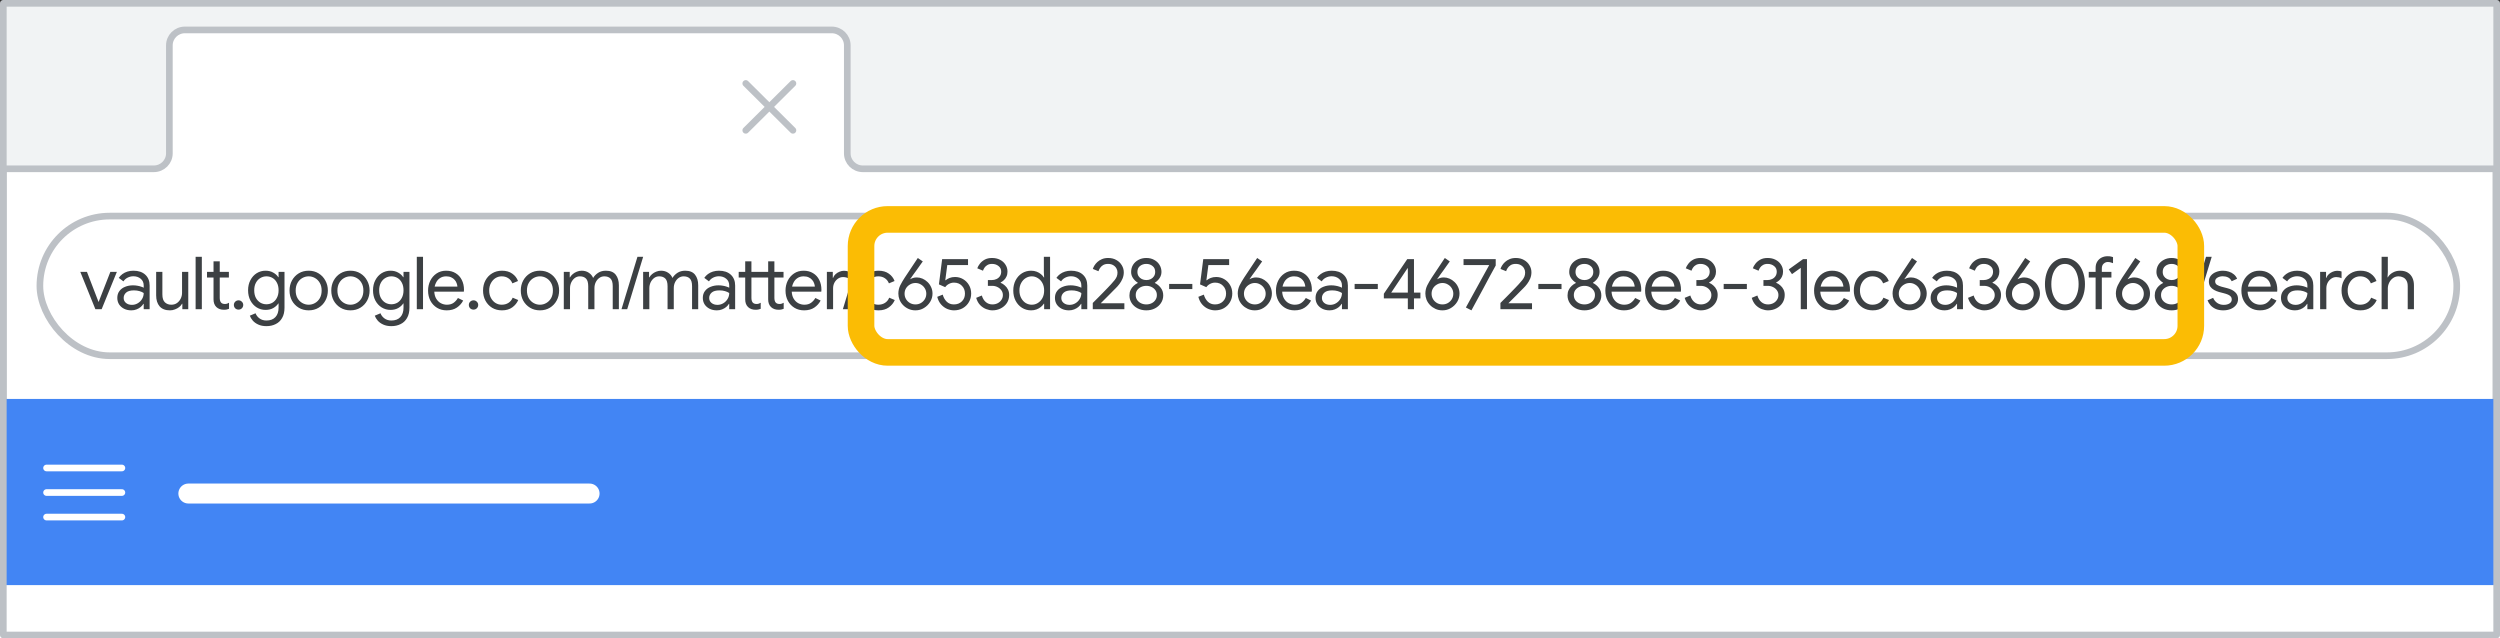
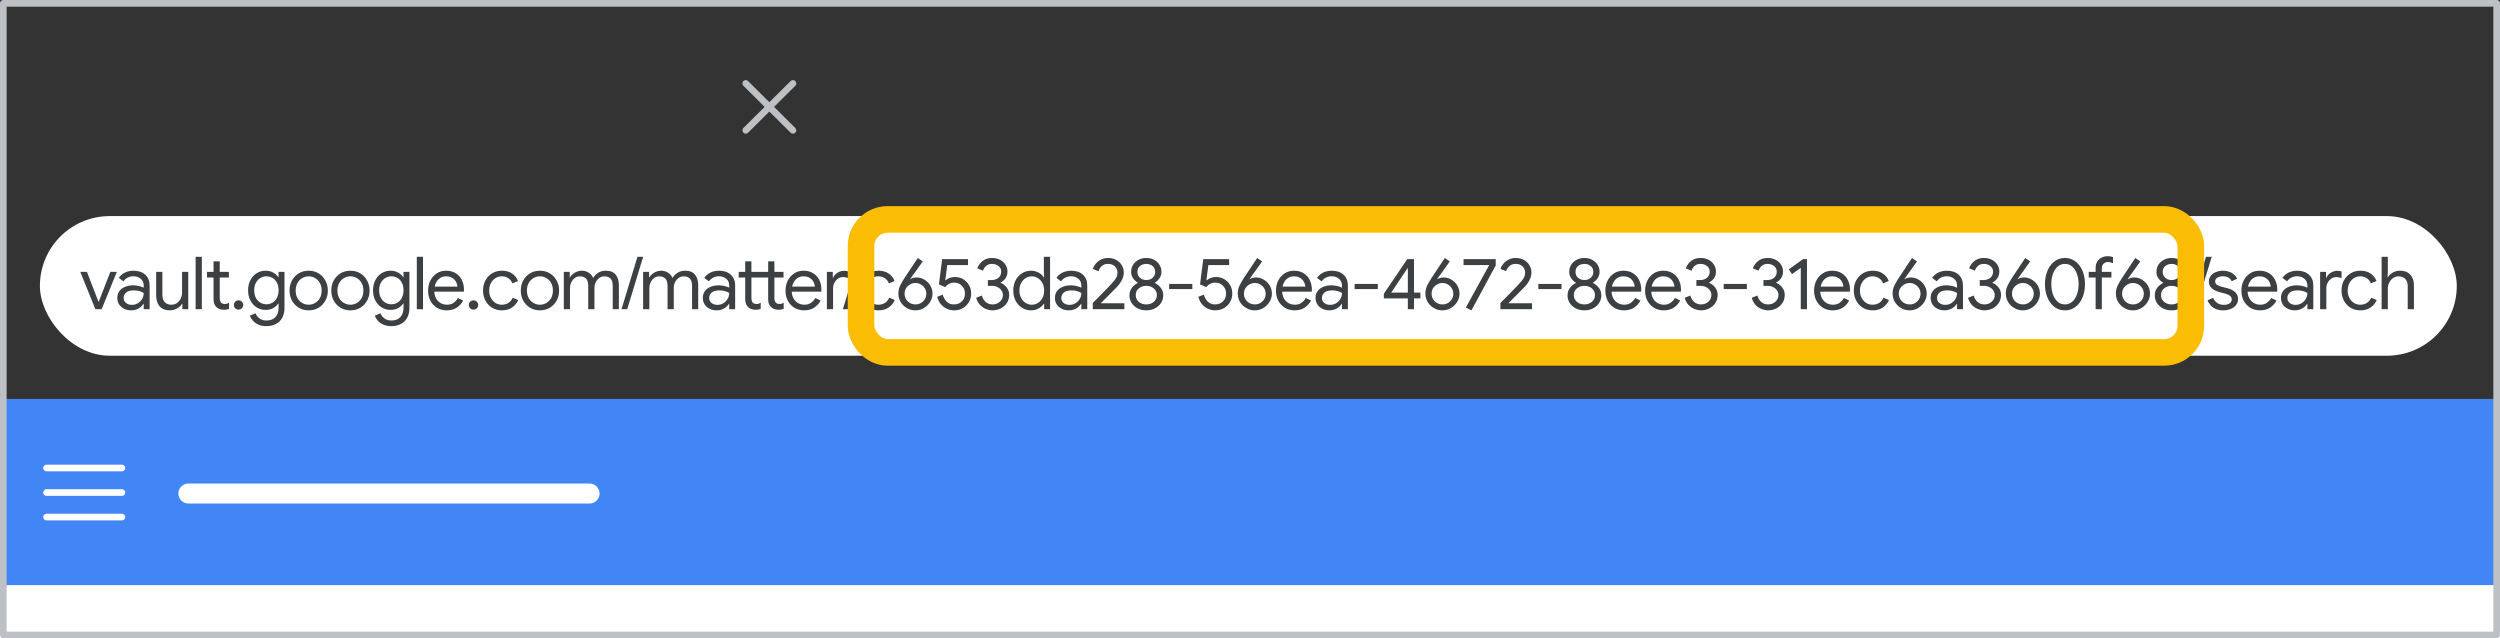
<svg xmlns="http://www.w3.org/2000/svg" width="376" height="96" viewBox="0 0 376 96" fill="none">
  <rect x="0" y="0" width="376" height="96" fill="#333333" stroke="none" />
  <g id="vault-audit-log-matter-id-for-audit-log-ga" clip-path="url(#clip0_545_93)">
-     <rect id="bg" x="0.5" y="0.5" width="375" height="194" fill="#F1F3F4" />
-     <path id="tab" d="M0.5 25.387H23.139C24.428 25.387 25.474 24.348 25.474 23.066V6.821C25.474 5.539 26.52 4.5 27.81 4.5H125.096C126.386 4.5 127.432 5.539 127.432 6.821V23.066C127.432 24.348 128.478 25.387 129.768 25.387H375.376V189H0.5V25.387Z" fill="white" stroke="#BDC1C6" stroke-linejoin="round" />
    <rect id="Rectangle 10" y="80" width="376" height="16" fill="white" />
    <g id="Search">
      <rect x="6" y="32.5" width="363.5" height="21" rx="10.5" fill="white" />
-       <rect x="6" y="32.5" width="363.5" height="21" rx="10.5" stroke="#BDC1C6" />
    </g>
    <rect id="Rectangle 6" y="60" width="376" height="28" fill="#4285F4" />
    <g id="Icons/close">
      <path id="Line-8" d="M112.162 12.551L119.257 19.602" stroke="#BDC1C6" stroke-linecap="round" />
      <path id="Line-8_2" d="M119.257 12.551L112.162 19.602" stroke="#BDC1C6" stroke-linecap="round" />
    </g>
    <rect id="border" x="0.5" y="0.5" width="375" height="95" stroke="#BDC1C6" stroke-linejoin="round" />
    <g id="vault.google.com/matter/c653da28-56ea-4672-8ee3-31ec6a360f68/search">
      <path d="M14.343 46.5L12.077 40.89H13.078L14.816 45.4H14.838L16.598 40.89H17.577L15.289 46.5H14.343ZM19.754 46.676C19.336 46.676 18.969 46.595 18.654 46.434C18.339 46.273 18.089 46.053 17.906 45.774C17.73 45.488 17.642 45.165 17.642 44.806C17.642 44.395 17.748 44.051 17.961 43.772C18.174 43.486 18.46 43.273 18.819 43.134C19.178 42.987 19.574 42.914 20.007 42.914C20.256 42.914 20.487 42.936 20.7 42.98C20.913 43.017 21.096 43.064 21.25 43.123C21.411 43.174 21.532 43.226 21.613 43.277V42.936C21.613 42.511 21.463 42.173 21.162 41.924C20.861 41.675 20.495 41.55 20.062 41.55C19.754 41.55 19.464 41.62 19.193 41.759C18.929 41.891 18.72 42.078 18.566 42.32L17.862 41.792C18.009 41.572 18.192 41.381 18.412 41.22C18.632 41.059 18.881 40.934 19.16 40.846C19.446 40.758 19.747 40.714 20.062 40.714C20.825 40.714 21.422 40.916 21.855 41.319C22.288 41.722 22.504 42.265 22.504 42.947V46.5H21.613V45.697H21.569C21.474 45.858 21.338 46.016 21.162 46.17C20.986 46.317 20.777 46.438 20.535 46.533C20.3 46.628 20.04 46.676 19.754 46.676ZM19.842 45.851C20.165 45.851 20.458 45.77 20.722 45.609C20.993 45.448 21.21 45.231 21.371 44.96C21.532 44.689 21.613 44.392 21.613 44.069C21.444 43.952 21.232 43.856 20.975 43.783C20.726 43.71 20.451 43.673 20.15 43.673C19.615 43.673 19.222 43.783 18.973 44.003C18.724 44.223 18.599 44.494 18.599 44.817C18.599 45.125 18.716 45.374 18.951 45.565C19.186 45.756 19.483 45.851 19.842 45.851ZM25.565 46.676C24.875 46.676 24.355 46.474 24.003 46.071C23.658 45.668 23.486 45.118 23.486 44.421V40.89H24.421V44.278C24.421 44.835 24.549 45.235 24.806 45.477C25.062 45.712 25.381 45.829 25.763 45.829C26.093 45.829 26.379 45.745 26.621 45.576C26.863 45.4 27.05 45.176 27.182 44.905C27.314 44.634 27.38 44.351 27.38 44.058V40.89H28.315V46.5H27.424V45.686H27.38C27.284 45.862 27.141 46.027 26.951 46.181C26.767 46.328 26.555 46.445 26.313 46.533C26.078 46.628 25.829 46.676 25.565 46.676ZM29.421 46.5V38.624H30.356V46.5H29.421ZM31.135 40.89H32.114V39.306H33.049V40.89H34.424V41.737H33.049V44.795C33.049 45.088 33.107 45.316 33.225 45.477C33.349 45.638 33.551 45.719 33.83 45.719C33.954 45.719 34.068 45.701 34.171 45.664C34.273 45.627 34.365 45.583 34.446 45.532V46.445C34.35 46.489 34.244 46.522 34.127 46.544C34.017 46.573 33.866 46.588 33.676 46.588C33.206 46.588 32.829 46.452 32.543 46.181C32.257 45.902 32.114 45.517 32.114 45.026V41.737H31.135V40.89ZM35.878 46.566C35.68 46.566 35.512 46.5 35.372 46.368C35.24 46.229 35.174 46.06 35.174 45.862C35.174 45.671 35.24 45.51 35.372 45.378C35.512 45.239 35.68 45.169 35.878 45.169C36.076 45.169 36.241 45.239 36.373 45.378C36.513 45.51 36.582 45.671 36.582 45.862C36.582 46.06 36.513 46.229 36.373 46.368C36.241 46.5 36.076 46.566 35.878 46.566ZM40.072 49.052C39.596 49.052 39.185 48.971 38.84 48.81C38.503 48.656 38.228 48.458 38.015 48.216C37.81 47.974 37.663 47.728 37.575 47.479L38.433 47.116C38.551 47.424 38.749 47.681 39.027 47.886C39.313 48.099 39.662 48.205 40.072 48.205C40.659 48.205 41.11 48.033 41.425 47.688C41.741 47.351 41.898 46.878 41.898 46.269V45.642H41.854C41.678 45.913 41.425 46.144 41.095 46.335C40.765 46.518 40.38 46.61 39.94 46.61C39.456 46.61 39.013 46.485 38.609 46.236C38.213 45.987 37.898 45.642 37.663 45.202C37.429 44.755 37.311 44.241 37.311 43.662C37.311 43.083 37.429 42.573 37.663 42.133C37.898 41.686 38.213 41.337 38.609 41.088C39.013 40.839 39.456 40.714 39.94 40.714C40.38 40.714 40.765 40.809 41.095 41C41.425 41.183 41.678 41.414 41.854 41.693H41.898V40.89H42.789V46.28C42.789 46.903 42.668 47.42 42.426 47.831C42.192 48.242 41.869 48.546 41.458 48.744C41.055 48.949 40.593 49.052 40.072 49.052ZM40.072 45.763C40.402 45.763 40.707 45.682 40.985 45.521C41.264 45.352 41.484 45.11 41.645 44.795C41.814 44.48 41.898 44.102 41.898 43.662C41.898 43.207 41.814 42.826 41.645 42.518C41.484 42.203 41.264 41.964 40.985 41.803C40.707 41.642 40.402 41.561 40.072 41.561C39.742 41.561 39.438 41.645 39.159 41.814C38.881 41.975 38.657 42.214 38.488 42.529C38.32 42.837 38.235 43.215 38.235 43.662C38.235 44.109 38.32 44.491 38.488 44.806C38.657 45.114 38.881 45.352 39.159 45.521C39.438 45.682 39.742 45.763 40.072 45.763ZM46.428 46.676C45.864 46.676 45.365 46.544 44.932 46.28C44.499 46.016 44.158 45.66 43.909 45.213C43.667 44.758 43.546 44.252 43.546 43.695C43.546 43.138 43.667 42.635 43.909 42.188C44.158 41.733 44.499 41.374 44.932 41.11C45.365 40.846 45.864 40.714 46.428 40.714C46.993 40.714 47.492 40.85 47.924 41.121C48.357 41.385 48.694 41.744 48.936 42.199C49.185 42.646 49.31 43.145 49.31 43.695C49.31 44.252 49.185 44.758 48.936 45.213C48.694 45.66 48.357 46.016 47.924 46.28C47.492 46.544 46.993 46.676 46.428 46.676ZM46.428 45.829C46.766 45.829 47.081 45.745 47.374 45.576C47.675 45.407 47.917 45.165 48.1 44.85C48.283 44.527 48.375 44.142 48.375 43.695C48.375 43.248 48.283 42.866 48.1 42.551C47.917 42.228 47.675 41.983 47.374 41.814C47.081 41.645 46.766 41.561 46.428 41.561C46.091 41.561 45.772 41.645 45.471 41.814C45.17 41.983 44.928 42.228 44.745 42.551C44.562 42.866 44.47 43.248 44.47 43.695C44.47 44.142 44.562 44.527 44.745 44.85C44.928 45.165 45.17 45.407 45.471 45.576C45.772 45.745 46.091 45.829 46.428 45.829ZM52.706 46.676C52.141 46.676 51.643 46.544 51.21 46.28C50.777 46.016 50.436 45.66 50.187 45.213C49.945 44.758 49.824 44.252 49.824 43.695C49.824 43.138 49.945 42.635 50.187 42.188C50.436 41.733 50.777 41.374 51.21 41.11C51.643 40.846 52.141 40.714 52.706 40.714C53.271 40.714 53.769 40.85 54.202 41.121C54.635 41.385 54.972 41.744 55.214 42.199C55.463 42.646 55.588 43.145 55.588 43.695C55.588 44.252 55.463 44.758 55.214 45.213C54.972 45.66 54.635 46.016 54.202 46.28C53.769 46.544 53.271 46.676 52.706 46.676ZM52.706 45.829C53.043 45.829 53.359 45.745 53.652 45.576C53.953 45.407 54.195 45.165 54.378 44.85C54.561 44.527 54.653 44.142 54.653 43.695C54.653 43.248 54.561 42.866 54.378 42.551C54.195 42.228 53.953 41.983 53.652 41.814C53.359 41.645 53.043 41.561 52.706 41.561C52.369 41.561 52.05 41.645 51.749 41.814C51.448 41.983 51.206 42.228 51.023 42.551C50.84 42.866 50.748 43.248 50.748 43.695C50.748 44.142 50.84 44.527 51.023 44.85C51.206 45.165 51.448 45.407 51.749 45.576C52.05 45.745 52.369 45.829 52.706 45.829ZM58.863 49.052C58.386 49.052 57.975 48.971 57.631 48.81C57.293 48.656 57.018 48.458 56.806 48.216C56.6 47.974 56.454 47.728 56.366 47.479L57.224 47.116C57.341 47.424 57.539 47.681 57.818 47.886C58.104 48.099 58.452 48.205 58.863 48.205C59.449 48.205 59.9 48.033 60.216 47.688C60.531 47.351 60.689 46.878 60.689 46.269V45.642H60.645C60.469 45.913 60.216 46.144 59.886 46.335C59.556 46.518 59.171 46.61 58.731 46.61C58.247 46.61 57.803 46.485 57.4 46.236C57.004 45.987 56.688 45.642 56.454 45.202C56.219 44.755 56.102 44.241 56.102 43.662C56.102 43.083 56.219 42.573 56.454 42.133C56.688 41.686 57.004 41.337 57.4 41.088C57.803 40.839 58.247 40.714 58.731 40.714C59.171 40.714 59.556 40.809 59.886 41C60.216 41.183 60.469 41.414 60.645 41.693H60.689V40.89H61.58V46.28C61.58 46.903 61.459 47.42 61.217 47.831C60.982 48.242 60.659 48.546 60.249 48.744C59.845 48.949 59.383 49.052 58.863 49.052ZM58.863 45.763C59.193 45.763 59.497 45.682 59.776 45.521C60.054 45.352 60.274 45.11 60.436 44.795C60.604 44.48 60.689 44.102 60.689 43.662C60.689 43.207 60.604 42.826 60.436 42.518C60.274 42.203 60.054 41.964 59.776 41.803C59.497 41.642 59.193 41.561 58.863 41.561C58.533 41.561 58.228 41.645 57.95 41.814C57.671 41.975 57.447 42.214 57.279 42.529C57.11 42.837 57.026 43.215 57.026 43.662C57.026 44.109 57.11 44.491 57.279 44.806C57.447 45.114 57.671 45.352 57.95 45.521C58.228 45.682 58.533 45.763 58.863 45.763ZM62.687 46.5V38.624H63.622V46.5H62.687ZM67.176 46.676C66.633 46.676 66.149 46.548 65.724 46.291C65.306 46.034 64.976 45.682 64.734 45.235C64.499 44.788 64.382 44.278 64.382 43.706C64.382 43.171 64.492 42.676 64.712 42.221C64.939 41.766 65.254 41.403 65.658 41.132C66.068 40.853 66.549 40.714 67.099 40.714C67.656 40.714 68.133 40.839 68.529 41.088C68.932 41.33 69.24 41.667 69.453 42.1C69.673 42.533 69.783 43.028 69.783 43.585C69.783 43.636 69.779 43.688 69.772 43.739C69.772 43.79 69.768 43.834 69.761 43.871H65.317C65.339 44.274 65.43 44.615 65.592 44.894C65.775 45.209 66.01 45.444 66.296 45.598C66.589 45.752 66.893 45.829 67.209 45.829C67.619 45.829 67.957 45.734 68.221 45.543C68.492 45.345 68.708 45.103 68.87 44.817L69.662 45.202C69.442 45.627 69.126 45.979 68.716 46.258C68.305 46.537 67.792 46.676 67.176 46.676ZM65.372 43.101H68.793C68.785 42.947 68.749 42.782 68.683 42.606C68.624 42.423 68.525 42.254 68.386 42.1C68.254 41.939 68.081 41.81 67.869 41.715C67.663 41.612 67.407 41.561 67.099 41.561C66.732 41.561 66.413 41.656 66.142 41.847C65.878 42.03 65.676 42.283 65.537 42.606C65.463 42.76 65.408 42.925 65.372 43.101ZM71.218 46.566C71.02 46.566 70.851 46.5 70.712 46.368C70.58 46.229 70.514 46.06 70.514 45.862C70.514 45.671 70.58 45.51 70.712 45.378C70.851 45.239 71.02 45.169 71.218 45.169C71.416 45.169 71.581 45.239 71.713 45.378C71.852 45.51 71.922 45.671 71.922 45.862C71.922 46.06 71.852 46.229 71.713 46.368C71.581 46.5 71.416 46.566 71.218 46.566ZM75.489 46.676C74.939 46.676 74.448 46.548 74.015 46.291C73.59 46.027 73.256 45.671 73.014 45.224C72.772 44.769 72.651 44.26 72.651 43.695C72.651 43.123 72.772 42.613 73.014 42.166C73.256 41.719 73.59 41.367 74.015 41.11C74.448 40.846 74.939 40.714 75.489 40.714C76.12 40.714 76.637 40.861 77.04 41.154C77.451 41.44 77.74 41.81 77.909 42.265L77.062 42.617C76.923 42.272 76.714 42.012 76.435 41.836C76.164 41.653 75.834 41.561 75.445 41.561C75.115 41.561 74.807 41.649 74.521 41.825C74.242 42.001 74.015 42.25 73.839 42.573C73.663 42.888 73.575 43.262 73.575 43.695C73.575 44.12 73.663 44.494 73.839 44.817C74.015 45.14 74.242 45.389 74.521 45.565C74.807 45.741 75.115 45.829 75.445 45.829C75.841 45.829 76.182 45.737 76.468 45.554C76.754 45.371 76.967 45.11 77.106 44.773L77.942 45.125C77.759 45.558 77.462 45.924 77.051 46.225C76.64 46.526 76.12 46.676 75.489 46.676ZM81.209 46.676C80.645 46.676 80.146 46.544 79.713 46.28C79.281 46.016 78.94 45.66 78.69 45.213C78.448 44.758 78.327 44.252 78.327 43.695C78.327 43.138 78.448 42.635 78.69 42.188C78.94 41.733 79.281 41.374 79.713 41.11C80.146 40.846 80.645 40.714 81.209 40.714C81.774 40.714 82.273 40.85 82.705 41.121C83.138 41.385 83.475 41.744 83.717 42.199C83.967 42.646 84.091 43.145 84.091 43.695C84.091 44.252 83.967 44.758 83.717 45.213C83.475 45.66 83.138 46.016 82.705 46.28C82.273 46.544 81.774 46.676 81.209 46.676ZM81.209 45.829C81.547 45.829 81.862 45.745 82.155 45.576C82.456 45.407 82.698 45.165 82.881 44.85C83.065 44.527 83.156 44.142 83.156 43.695C83.156 43.248 83.065 42.866 82.881 42.551C82.698 42.228 82.456 41.983 82.155 41.814C81.862 41.645 81.547 41.561 81.209 41.561C80.872 41.561 80.553 41.645 80.252 41.814C79.952 41.983 79.71 42.228 79.526 42.551C79.343 42.866 79.251 43.248 79.251 43.695C79.251 44.142 79.343 44.527 79.526 44.85C79.71 45.165 79.952 45.407 80.252 45.576C80.553 45.745 80.872 45.829 81.209 45.829ZM84.795 46.5V40.89H85.686V41.715H85.73C85.832 41.532 85.972 41.367 86.148 41.22C86.331 41.066 86.536 40.945 86.764 40.857C86.998 40.762 87.237 40.714 87.479 40.714C87.897 40.714 88.256 40.817 88.557 41.022C88.857 41.22 89.074 41.48 89.206 41.803C89.396 41.488 89.653 41.227 89.976 41.022C90.298 40.817 90.683 40.714 91.131 40.714C91.798 40.714 92.289 40.916 92.605 41.319C92.92 41.722 93.078 42.25 93.078 42.903V46.5H92.154V43.046C92.154 42.503 92.044 42.122 91.824 41.902C91.604 41.675 91.292 41.561 90.889 41.561C90.603 41.561 90.346 41.645 90.119 41.814C89.899 41.975 89.723 42.192 89.591 42.463C89.466 42.727 89.404 43.017 89.404 43.332V46.5H88.469V43.057C88.469 42.514 88.359 42.129 88.139 41.902C87.919 41.675 87.611 41.561 87.215 41.561C86.929 41.561 86.672 41.645 86.445 41.814C86.225 41.983 86.049 42.203 85.917 42.474C85.792 42.745 85.73 43.039 85.73 43.354V46.5H84.795ZM93.474 46.5L95.872 38.624H96.73L94.332 46.5H93.474ZM96.727 46.5V40.89H97.618V41.715H97.662C97.765 41.532 97.904 41.367 98.08 41.22C98.263 41.066 98.469 40.945 98.696 40.857C98.931 40.762 99.169 40.714 99.411 40.714C99.829 40.714 100.188 40.817 100.489 41.022C100.79 41.22 101.006 41.48 101.138 41.803C101.329 41.488 101.585 41.227 101.908 41.022C102.231 40.817 102.616 40.714 103.063 40.714C103.73 40.714 104.222 40.916 104.537 41.319C104.852 41.722 105.01 42.25 105.01 42.903V46.5H104.086V43.046C104.086 42.503 103.976 42.122 103.756 41.902C103.536 41.675 103.224 41.561 102.821 41.561C102.535 41.561 102.278 41.645 102.051 41.814C101.831 41.975 101.655 42.192 101.523 42.463C101.398 42.727 101.336 43.017 101.336 43.332V46.5H100.401V43.057C100.401 42.514 100.291 42.129 100.071 41.902C99.851 41.675 99.543 41.561 99.147 41.561C98.861 41.561 98.604 41.645 98.377 41.814C98.157 41.983 97.981 42.203 97.849 42.474C97.724 42.745 97.662 43.039 97.662 43.354V46.5H96.727ZM107.816 46.676C107.398 46.676 107.032 46.595 106.716 46.434C106.401 46.273 106.152 46.053 105.968 45.774C105.792 45.488 105.704 45.165 105.704 44.806C105.704 44.395 105.811 44.051 106.023 43.772C106.236 43.486 106.522 43.273 106.881 43.134C107.241 42.987 107.637 42.914 108.069 42.914C108.319 42.914 108.55 42.936 108.762 42.98C108.975 43.017 109.158 43.064 109.312 43.123C109.474 43.174 109.595 43.226 109.675 43.277V42.936C109.675 42.511 109.525 42.173 109.224 41.924C108.924 41.675 108.557 41.55 108.124 41.55C107.816 41.55 107.527 41.62 107.255 41.759C106.991 41.891 106.782 42.078 106.628 42.32L105.924 41.792C106.071 41.572 106.254 41.381 106.474 41.22C106.694 41.059 106.944 40.934 107.222 40.846C107.508 40.758 107.809 40.714 108.124 40.714C108.887 40.714 109.485 40.916 109.917 41.319C110.35 41.722 110.566 42.265 110.566 42.947V46.5H109.675V45.697H109.631C109.536 45.858 109.4 46.016 109.224 46.17C109.048 46.317 108.839 46.438 108.597 46.533C108.363 46.628 108.102 46.676 107.816 46.676ZM107.904 45.851C108.227 45.851 108.52 45.77 108.784 45.609C109.056 45.448 109.272 45.231 109.433 44.96C109.595 44.689 109.675 44.392 109.675 44.069C109.507 43.952 109.294 43.856 109.037 43.783C108.788 43.71 108.513 43.673 108.212 43.673C107.677 43.673 107.285 43.783 107.035 44.003C106.786 44.223 106.661 44.494 106.661 44.817C106.661 45.125 106.779 45.374 107.013 45.565C107.248 45.756 107.545 45.851 107.904 45.851ZM111.1 41.737V40.89H112.079V39.306H113.014V40.89H115.533V39.306H116.468V40.89H117.843V41.737H116.468V44.795C116.468 45.088 116.526 45.316 116.644 45.477C116.768 45.638 116.97 45.719 117.249 45.719C117.373 45.719 117.487 45.701 117.59 45.664C117.692 45.627 117.784 45.583 117.865 45.532V46.445C117.769 46.489 117.663 46.522 117.546 46.544C117.436 46.573 117.285 46.588 117.095 46.588C116.625 46.588 116.248 46.452 115.962 46.181C115.676 45.902 115.533 45.517 115.533 45.026V41.737H113.014V44.795C113.014 45.088 113.072 45.316 113.19 45.477C113.314 45.638 113.516 45.719 113.795 45.719C113.919 45.719 114.033 45.701 114.136 45.664C114.238 45.627 114.33 45.583 114.411 45.532V46.445C114.315 46.489 114.209 46.522 114.092 46.544C113.982 46.573 113.831 46.588 113.641 46.588C113.171 46.588 112.794 46.452 112.508 46.181C112.222 45.902 112.079 45.517 112.079 45.026V41.737H111.1ZM120.936 46.676C120.393 46.676 119.909 46.548 119.484 46.291C119.066 46.034 118.736 45.682 118.494 45.235C118.259 44.788 118.142 44.278 118.142 43.706C118.142 43.171 118.252 42.676 118.472 42.221C118.699 41.766 119.015 41.403 119.418 41.132C119.829 40.853 120.309 40.714 120.859 40.714C121.416 40.714 121.893 40.839 122.289 41.088C122.692 41.33 123 41.667 123.213 42.1C123.433 42.533 123.543 43.028 123.543 43.585C123.543 43.636 123.539 43.688 123.532 43.739C123.532 43.79 123.528 43.834 123.521 43.871H119.077C119.099 44.274 119.191 44.615 119.352 44.894C119.535 45.209 119.77 45.444 120.056 45.598C120.349 45.752 120.654 45.829 120.969 45.829C121.38 45.829 121.717 45.734 121.981 45.543C122.252 45.345 122.469 45.103 122.63 44.817L123.422 45.202C123.202 45.627 122.887 45.979 122.476 46.258C122.065 46.537 121.552 46.676 120.936 46.676ZM119.132 43.101H122.553C122.546 42.947 122.509 42.782 122.443 42.606C122.384 42.423 122.285 42.254 122.146 42.1C122.014 41.939 121.842 41.81 121.629 41.715C121.424 41.612 121.167 41.561 120.859 41.561C120.492 41.561 120.173 41.656 119.902 41.847C119.638 42.03 119.436 42.283 119.297 42.606C119.224 42.76 119.169 42.925 119.132 43.101ZM124.362 46.5V40.89H125.253V41.792H125.297C125.371 41.579 125.492 41.396 125.66 41.242C125.836 41.081 126.034 40.956 126.254 40.868C126.482 40.773 126.705 40.725 126.925 40.725C127.094 40.725 127.226 40.736 127.321 40.758C127.417 40.773 127.505 40.798 127.585 40.835V41.847C127.468 41.788 127.34 41.744 127.2 41.715C127.068 41.686 126.933 41.671 126.793 41.671C126.522 41.671 126.273 41.748 126.045 41.902C125.818 42.056 125.635 42.261 125.495 42.518C125.363 42.775 125.297 43.057 125.297 43.365V46.5H124.362ZM126.768 46.5L129.166 38.624H130.024L127.626 46.5H126.768ZM132.122 46.676C131.572 46.676 131.081 46.548 130.648 46.291C130.223 46.027 129.889 45.671 129.647 45.224C129.405 44.769 129.284 44.26 129.284 43.695C129.284 43.123 129.405 42.613 129.647 42.166C129.889 41.719 130.223 41.367 130.648 41.11C131.081 40.846 131.572 40.714 132.122 40.714C132.753 40.714 133.27 40.861 133.673 41.154C134.084 41.44 134.373 41.81 134.542 42.265L133.695 42.617C133.556 42.272 133.347 42.012 133.068 41.836C132.797 41.653 132.467 41.561 132.078 41.561C131.748 41.561 131.44 41.649 131.154 41.825C130.875 42.001 130.648 42.25 130.472 42.573C130.296 42.888 130.208 43.262 130.208 43.695C130.208 44.12 130.296 44.494 130.472 44.817C130.648 45.14 130.875 45.389 131.154 45.565C131.44 45.741 131.748 45.829 132.078 45.829C132.474 45.829 132.815 45.737 133.101 45.554C133.387 45.371 133.6 45.11 133.739 44.773L134.575 45.125C134.392 45.558 134.095 45.924 133.684 46.225C133.273 46.526 132.753 46.676 132.122 46.676ZM137.687 46.676C137.298 46.676 136.946 46.603 136.631 46.456C136.315 46.309 136.044 46.119 135.817 45.884C135.589 45.649 135.413 45.382 135.289 45.081C135.171 44.78 135.113 44.472 135.113 44.157C135.113 43.717 135.208 43.303 135.399 42.914C135.597 42.525 135.82 42.14 136.07 41.759L136.73 40.769C136.95 40.439 137.166 40.113 137.379 39.79C137.599 39.46 137.819 39.13 138.039 38.8L138.787 39.317C138.633 39.537 138.475 39.757 138.314 39.977C138.16 40.197 138.002 40.421 137.841 40.648C137.679 40.868 137.518 41.088 137.357 41.308C137.203 41.528 137.049 41.748 136.895 41.968L136.917 41.99C137.041 41.909 137.181 41.847 137.335 41.803C137.496 41.752 137.679 41.726 137.885 41.726C138.171 41.726 138.453 41.785 138.732 41.902C139.01 42.019 139.263 42.188 139.491 42.408C139.725 42.628 139.909 42.888 140.041 43.189C140.18 43.482 140.25 43.805 140.25 44.157C140.25 44.597 140.132 45.011 139.898 45.4C139.663 45.781 139.351 46.089 138.963 46.324C138.581 46.559 138.156 46.676 137.687 46.676ZM137.687 45.785C137.987 45.785 138.259 45.715 138.501 45.576C138.75 45.429 138.948 45.235 139.095 44.993C139.241 44.744 139.315 44.469 139.315 44.168C139.315 43.867 139.238 43.596 139.084 43.354C138.937 43.112 138.739 42.921 138.49 42.782C138.248 42.635 137.98 42.562 137.687 42.562C137.393 42.562 137.122 42.635 136.873 42.782C136.623 42.921 136.422 43.112 136.268 43.354C136.121 43.596 136.048 43.867 136.048 44.168C136.048 44.469 136.121 44.744 136.268 44.993C136.414 45.235 136.612 45.429 136.862 45.576C137.111 45.715 137.386 45.785 137.687 45.785ZM143.48 46.676C143.15 46.676 142.812 46.606 142.468 46.467C142.123 46.32 141.815 46.097 141.544 45.796C141.272 45.495 141.078 45.11 140.961 44.641L141.786 44.311C141.903 44.744 142.105 45.099 142.391 45.378C142.677 45.649 143.032 45.785 143.458 45.785C143.949 45.785 144.349 45.635 144.657 45.334C144.972 45.033 145.13 44.641 145.13 44.157C145.13 43.68 144.976 43.288 144.668 42.98C144.367 42.665 143.971 42.507 143.48 42.507C143.216 42.507 142.966 42.569 142.732 42.694C142.497 42.811 142.306 42.976 142.16 43.189L141.214 42.771L141.698 38.976H145.592V39.867H142.468L142.171 42.144L142.215 42.155C142.391 42.008 142.592 41.891 142.82 41.803C143.054 41.708 143.329 41.66 143.645 41.66C144.077 41.66 144.477 41.766 144.844 41.979C145.21 42.192 145.504 42.485 145.724 42.859C145.951 43.233 146.065 43.662 146.065 44.146C146.065 44.615 145.951 45.044 145.724 45.433C145.504 45.814 145.199 46.119 144.811 46.346C144.422 46.566 143.978 46.676 143.48 46.676ZM149.26 46.676C148.967 46.676 148.655 46.614 148.325 46.489C147.995 46.364 147.694 46.166 147.423 45.895C147.152 45.616 146.95 45.25 146.818 44.795L147.665 44.443C147.79 44.868 147.991 45.198 148.27 45.433C148.549 45.668 148.879 45.785 149.26 45.785C149.546 45.785 149.806 45.726 150.041 45.609C150.283 45.484 150.474 45.316 150.613 45.103C150.76 44.89 150.833 44.648 150.833 44.377C150.833 44.113 150.76 43.878 150.613 43.673C150.466 43.46 150.272 43.295 150.03 43.178C149.788 43.053 149.52 42.991 149.227 42.991H148.578V42.122H149.161C149.425 42.122 149.663 42.071 149.876 41.968C150.096 41.865 150.268 41.719 150.393 41.528C150.518 41.337 150.58 41.114 150.58 40.857C150.58 40.498 150.444 40.215 150.173 40.01C149.909 39.797 149.586 39.691 149.205 39.691C148.926 39.691 148.695 39.746 148.512 39.856C148.329 39.959 148.182 40.091 148.072 40.252C147.969 40.406 147.892 40.56 147.841 40.714L146.983 40.351C147.056 40.131 147.185 39.904 147.368 39.669C147.551 39.427 147.793 39.222 148.094 39.053C148.402 38.884 148.772 38.8 149.205 38.8C149.652 38.8 150.048 38.888 150.393 39.064C150.745 39.24 151.02 39.486 151.218 39.801C151.423 40.109 151.526 40.461 151.526 40.857C151.526 41.136 151.475 41.381 151.372 41.594C151.277 41.807 151.148 41.986 150.987 42.133C150.833 42.28 150.668 42.397 150.492 42.485V42.529C150.727 42.624 150.939 42.76 151.13 42.936C151.328 43.105 151.486 43.31 151.603 43.552C151.72 43.787 151.779 44.058 151.779 44.366C151.779 44.813 151.665 45.213 151.438 45.565C151.211 45.91 150.906 46.181 150.525 46.379C150.144 46.577 149.722 46.676 149.26 46.676ZM155.081 46.676C154.575 46.676 154.116 46.548 153.706 46.291C153.302 46.034 152.983 45.682 152.749 45.235C152.514 44.788 152.397 44.274 152.397 43.695C152.397 43.116 152.514 42.602 152.749 42.155C152.983 41.708 153.302 41.356 153.706 41.099C154.116 40.842 154.575 40.714 155.081 40.714C155.381 40.714 155.656 40.762 155.906 40.857C156.155 40.952 156.371 41.077 156.555 41.231C156.745 41.385 156.892 41.55 156.995 41.726H157.039L156.995 40.945V38.624H157.93V46.5H157.039V45.675H156.995C156.892 45.844 156.745 46.005 156.555 46.159C156.371 46.313 156.155 46.438 155.906 46.533C155.656 46.628 155.381 46.676 155.081 46.676ZM155.18 45.829C155.502 45.829 155.803 45.745 156.082 45.576C156.368 45.4 156.599 45.154 156.775 44.839C156.951 44.516 157.039 44.135 157.039 43.695C157.039 43.255 156.951 42.877 156.775 42.562C156.599 42.239 156.368 41.994 156.082 41.825C155.803 41.649 155.502 41.561 155.18 41.561C154.857 41.561 154.553 41.649 154.267 41.825C153.988 41.994 153.761 42.239 153.585 42.562C153.409 42.877 153.321 43.255 153.321 43.695C153.321 44.128 153.409 44.505 153.585 44.828C153.761 45.151 153.988 45.4 154.267 45.576C154.553 45.745 154.857 45.829 155.18 45.829ZM160.775 46.676C160.357 46.676 159.991 46.595 159.675 46.434C159.36 46.273 159.111 46.053 158.927 45.774C158.751 45.488 158.663 45.165 158.663 44.806C158.663 44.395 158.77 44.051 158.982 43.772C159.195 43.486 159.481 43.273 159.84 43.134C160.2 42.987 160.596 42.914 161.028 42.914C161.278 42.914 161.509 42.936 161.721 42.98C161.934 43.017 162.117 43.064 162.271 43.123C162.433 43.174 162.554 43.226 162.634 43.277V42.936C162.634 42.511 162.484 42.173 162.183 41.924C161.883 41.675 161.516 41.55 161.083 41.55C160.775 41.55 160.486 41.62 160.214 41.759C159.95 41.891 159.741 42.078 159.587 42.32L158.883 41.792C159.03 41.572 159.213 41.381 159.433 41.22C159.653 41.059 159.903 40.934 160.181 40.846C160.467 40.758 160.768 40.714 161.083 40.714C161.846 40.714 162.444 40.916 162.876 41.319C163.309 41.722 163.525 42.265 163.525 42.947V46.5H162.634V45.697H162.59C162.495 45.858 162.359 46.016 162.183 46.17C162.007 46.317 161.798 46.438 161.556 46.533C161.322 46.628 161.061 46.676 160.775 46.676ZM160.863 45.851C161.186 45.851 161.479 45.77 161.743 45.609C162.015 45.448 162.231 45.231 162.392 44.96C162.554 44.689 162.634 44.392 162.634 44.069C162.466 43.952 162.253 43.856 161.996 43.783C161.747 43.71 161.472 43.673 161.171 43.673C160.636 43.673 160.244 43.783 159.994 44.003C159.745 44.223 159.62 44.494 159.62 44.817C159.62 45.125 159.738 45.374 159.972 45.565C160.207 45.756 160.504 45.851 160.863 45.851ZM164.353 46.5V45.565L164.617 45.301C164.771 45.147 164.962 44.956 165.189 44.729C165.416 44.494 165.655 44.252 165.904 44.003C166.153 43.746 166.384 43.508 166.597 43.288C166.817 43.061 166.989 42.877 167.114 42.738C167.341 42.489 167.525 42.276 167.664 42.1C167.803 41.917 167.906 41.741 167.972 41.572C168.038 41.396 168.071 41.194 168.071 40.967C168.071 40.754 168.016 40.553 167.906 40.362C167.796 40.164 167.635 40.003 167.422 39.878C167.217 39.753 166.956 39.691 166.641 39.691C166.348 39.691 166.098 39.753 165.893 39.878C165.695 40.003 165.541 40.153 165.431 40.329C165.321 40.498 165.248 40.652 165.211 40.791L164.364 40.45C164.408 40.296 164.485 40.127 164.595 39.944C164.712 39.753 164.863 39.574 165.046 39.405C165.237 39.229 165.464 39.086 165.728 38.976C165.999 38.859 166.311 38.8 166.663 38.8C167.14 38.8 167.554 38.903 167.906 39.108C168.258 39.306 168.529 39.57 168.72 39.9C168.918 40.223 169.017 40.575 169.017 40.956C169.017 41.286 168.955 41.601 168.83 41.902C168.705 42.195 168.551 42.463 168.368 42.705C168.185 42.947 167.998 43.16 167.807 43.343L167.411 43.739C167.242 43.908 167.063 44.091 166.872 44.289C166.681 44.48 166.494 44.667 166.311 44.85C166.128 45.033 165.966 45.195 165.827 45.334C165.695 45.473 165.603 45.565 165.552 45.609H169.105V46.5H164.353ZM172.409 46.676C171.925 46.676 171.489 46.577 171.1 46.379C170.719 46.181 170.418 45.913 170.198 45.576C169.978 45.231 169.868 44.85 169.868 44.432C169.868 44.131 169.923 43.864 170.033 43.629C170.143 43.387 170.293 43.178 170.484 43.002C170.675 42.819 170.887 42.672 171.122 42.562V42.518C170.843 42.349 170.605 42.122 170.407 41.836C170.216 41.55 170.121 41.242 170.121 40.912C170.121 40.509 170.216 40.149 170.407 39.834C170.605 39.519 170.876 39.269 171.221 39.086C171.566 38.895 171.962 38.8 172.409 38.8C172.856 38.8 173.249 38.895 173.586 39.086C173.931 39.269 174.198 39.519 174.389 39.834C174.587 40.149 174.686 40.509 174.686 40.912C174.686 41.132 174.642 41.345 174.554 41.55C174.466 41.748 174.345 41.931 174.191 42.1C174.044 42.261 173.879 42.401 173.696 42.518V42.562C174.041 42.731 174.334 42.973 174.576 43.288C174.825 43.603 174.95 43.985 174.95 44.432C174.95 44.85 174.836 45.231 174.609 45.576C174.389 45.913 174.088 46.181 173.707 46.379C173.326 46.577 172.893 46.676 172.409 46.676ZM172.409 45.785C172.702 45.785 172.966 45.726 173.201 45.609C173.443 45.492 173.634 45.327 173.773 45.114C173.92 44.901 173.993 44.656 173.993 44.377C173.993 44.098 173.92 43.856 173.773 43.651C173.634 43.446 173.443 43.284 173.201 43.167C172.966 43.05 172.702 42.991 172.409 42.991C172.116 42.991 171.848 43.05 171.606 43.167C171.364 43.284 171.17 43.446 171.023 43.651C170.884 43.856 170.814 44.098 170.814 44.377C170.814 44.656 170.884 44.901 171.023 45.114C171.17 45.327 171.364 45.492 171.606 45.609C171.848 45.726 172.116 45.785 172.409 45.785ZM172.409 42.122C172.666 42.122 172.893 42.071 173.091 41.968C173.289 41.865 173.447 41.722 173.564 41.539C173.681 41.356 173.74 41.139 173.74 40.89C173.74 40.509 173.608 40.215 173.344 40.01C173.087 39.797 172.776 39.691 172.409 39.691C172.035 39.691 171.716 39.797 171.452 40.01C171.195 40.215 171.067 40.509 171.067 40.89C171.067 41.139 171.126 41.356 171.243 41.539C171.36 41.722 171.522 41.865 171.727 41.968C171.932 42.071 172.16 42.122 172.409 42.122ZM175.839 43.475V42.705H179.326V43.475H175.839ZM182.751 46.676C182.421 46.676 182.084 46.606 181.739 46.467C181.394 46.32 181.086 46.097 180.815 45.796C180.544 45.495 180.349 45.11 180.232 44.641L181.057 44.311C181.174 44.744 181.376 45.099 181.662 45.378C181.948 45.649 182.304 45.785 182.729 45.785C183.22 45.785 183.62 45.635 183.928 45.334C184.243 45.033 184.401 44.641 184.401 44.157C184.401 43.68 184.247 43.288 183.939 42.98C183.638 42.665 183.242 42.507 182.751 42.507C182.487 42.507 182.238 42.569 182.003 42.694C181.768 42.811 181.578 42.976 181.431 43.189L180.485 42.771L180.969 38.976H184.863V39.867H181.739L181.442 42.144L181.486 42.155C181.662 42.008 181.864 41.891 182.091 41.803C182.326 41.708 182.601 41.66 182.916 41.66C183.349 41.66 183.748 41.766 184.115 41.979C184.482 42.192 184.775 42.485 184.995 42.859C185.222 43.233 185.336 43.662 185.336 44.146C185.336 44.615 185.222 45.044 184.995 45.433C184.775 45.814 184.471 46.119 184.082 46.346C183.693 46.566 183.25 46.676 182.751 46.676ZM188.729 46.676C188.341 46.676 187.989 46.603 187.673 46.456C187.358 46.309 187.087 46.119 186.859 45.884C186.632 45.649 186.456 45.382 186.331 45.081C186.214 44.78 186.155 44.472 186.155 44.157C186.155 43.717 186.251 43.303 186.441 42.914C186.639 42.525 186.863 42.14 187.112 41.759L187.772 40.769C187.992 40.439 188.209 40.113 188.421 39.79C188.641 39.46 188.861 39.13 189.081 38.8L189.829 39.317C189.675 39.537 189.518 39.757 189.356 39.977C189.202 40.197 189.045 40.421 188.883 40.648C188.722 40.868 188.561 41.088 188.399 41.308C188.245 41.528 188.091 41.748 187.937 41.968L187.959 41.99C188.084 41.909 188.223 41.847 188.377 41.803C188.539 41.752 188.722 41.726 188.927 41.726C189.213 41.726 189.496 41.785 189.774 41.902C190.053 42.019 190.306 42.188 190.533 42.408C190.768 42.628 190.951 42.888 191.083 43.189C191.223 43.482 191.292 43.805 191.292 44.157C191.292 44.597 191.175 45.011 190.94 45.4C190.706 45.781 190.394 46.089 190.005 46.324C189.624 46.559 189.199 46.676 188.729 46.676ZM188.729 45.785C189.03 45.785 189.301 45.715 189.543 45.576C189.793 45.429 189.991 45.235 190.137 44.993C190.284 44.744 190.357 44.469 190.357 44.168C190.357 43.867 190.28 43.596 190.126 43.354C189.98 43.112 189.782 42.921 189.532 42.782C189.29 42.635 189.023 42.562 188.729 42.562C188.436 42.562 188.165 42.635 187.915 42.782C187.666 42.921 187.464 43.112 187.31 43.354C187.164 43.596 187.09 43.867 187.09 44.168C187.09 44.469 187.164 44.744 187.31 44.993C187.457 45.235 187.655 45.429 187.904 45.576C188.154 45.715 188.429 45.785 188.729 45.785ZM194.698 46.676C194.156 46.676 193.672 46.548 193.246 46.291C192.828 46.034 192.498 45.682 192.256 45.235C192.022 44.788 191.904 44.278 191.904 43.706C191.904 43.171 192.014 42.676 192.234 42.221C192.462 41.766 192.777 41.403 193.18 41.132C193.591 40.853 194.071 40.714 194.621 40.714C195.179 40.714 195.655 40.839 196.051 41.088C196.455 41.33 196.763 41.667 196.975 42.1C197.195 42.533 197.305 43.028 197.305 43.585C197.305 43.636 197.302 43.688 197.294 43.739C197.294 43.79 197.291 43.834 197.283 43.871H192.839C192.861 44.274 192.953 44.615 193.114 44.894C193.298 45.209 193.532 45.444 193.818 45.598C194.112 45.752 194.416 45.829 194.731 45.829C195.142 45.829 195.479 45.734 195.743 45.543C196.015 45.345 196.231 45.103 196.392 44.817L197.184 45.202C196.964 45.627 196.649 45.979 196.238 46.258C195.828 46.537 195.314 46.676 194.698 46.676ZM192.894 43.101H196.315C196.308 42.947 196.271 42.782 196.205 42.606C196.147 42.423 196.048 42.254 195.908 42.1C195.776 41.939 195.604 41.81 195.391 41.715C195.186 41.612 194.929 41.561 194.621 41.561C194.255 41.561 193.936 41.656 193.664 41.847C193.4 42.03 193.199 42.283 193.059 42.606C192.986 42.76 192.931 42.925 192.894 43.101ZM199.971 46.676C199.553 46.676 199.187 46.595 198.871 46.434C198.556 46.273 198.307 46.053 198.123 45.774C197.947 45.488 197.859 45.165 197.859 44.806C197.859 44.395 197.966 44.051 198.178 43.772C198.391 43.486 198.677 43.273 199.036 43.134C199.396 42.987 199.792 42.914 200.224 42.914C200.474 42.914 200.705 42.936 200.917 42.98C201.13 43.017 201.313 43.064 201.467 43.123C201.629 43.174 201.75 43.226 201.83 43.277V42.936C201.83 42.511 201.68 42.173 201.379 41.924C201.079 41.675 200.712 41.55 200.279 41.55C199.971 41.55 199.682 41.62 199.41 41.759C199.146 41.891 198.937 42.078 198.783 42.32L198.079 41.792C198.226 41.572 198.409 41.381 198.629 41.22C198.849 41.059 199.099 40.934 199.377 40.846C199.663 40.758 199.964 40.714 200.279 40.714C201.042 40.714 201.64 40.916 202.072 41.319C202.505 41.722 202.721 42.265 202.721 42.947V46.5H201.83V45.697H201.786C201.691 45.858 201.555 46.016 201.379 46.17C201.203 46.317 200.994 46.438 200.752 46.533C200.518 46.628 200.257 46.676 199.971 46.676ZM200.059 45.851C200.382 45.851 200.675 45.77 200.939 45.609C201.211 45.448 201.427 45.231 201.588 44.96C201.75 44.689 201.83 44.392 201.83 44.069C201.662 43.952 201.449 43.856 201.192 43.783C200.943 43.71 200.668 43.673 200.367 43.673C199.832 43.673 199.44 43.783 199.19 44.003C198.941 44.223 198.816 44.494 198.816 44.817C198.816 45.125 198.934 45.374 199.168 45.565C199.403 45.756 199.7 45.851 200.059 45.851ZM203.736 43.475V42.705H207.223V43.475H203.736ZM208.13 44.883V44.179L211.65 38.976H212.662V44.003H213.63V44.883H212.662V46.5H211.738V44.883H208.13ZM211.738 44.003V40.34H211.694L209.241 44.003H211.738ZM216.949 46.676C216.56 46.676 216.208 46.603 215.893 46.456C215.578 46.309 215.306 46.119 215.079 45.884C214.852 45.649 214.676 45.382 214.551 45.081C214.434 44.78 214.375 44.472 214.375 44.157C214.375 43.717 214.47 43.303 214.661 42.914C214.859 42.525 215.083 42.14 215.332 41.759L215.992 40.769C216.212 40.439 216.428 40.113 216.641 39.79C216.861 39.46 217.081 39.13 217.301 38.8L218.049 39.317C217.895 39.537 217.737 39.757 217.576 39.977C217.422 40.197 217.264 40.421 217.103 40.648C216.942 40.868 216.78 41.088 216.619 41.308C216.465 41.528 216.311 41.748 216.157 41.968L216.179 41.99C216.304 41.909 216.443 41.847 216.597 41.803C216.758 41.752 216.942 41.726 217.147 41.726C217.433 41.726 217.715 41.785 217.994 41.902C218.273 42.019 218.526 42.188 218.753 42.408C218.988 42.628 219.171 42.888 219.303 43.189C219.442 43.482 219.512 43.805 219.512 44.157C219.512 44.597 219.395 45.011 219.16 45.4C218.925 45.781 218.614 46.089 218.225 46.324C217.844 46.559 217.418 46.676 216.949 46.676ZM216.949 45.785C217.25 45.785 217.521 45.715 217.763 45.576C218.012 45.429 218.21 45.235 218.357 44.993C218.504 44.744 218.577 44.469 218.577 44.168C218.577 43.867 218.5 43.596 218.346 43.354C218.199 43.112 218.001 42.921 217.752 42.782C217.51 42.635 217.242 42.562 216.949 42.562C216.656 42.562 216.384 42.635 216.135 42.782C215.886 42.921 215.684 43.112 215.53 43.354C215.383 43.596 215.31 43.867 215.31 44.168C215.31 44.469 215.383 44.744 215.53 44.993C215.677 45.235 215.875 45.429 216.124 45.576C216.373 45.715 216.648 45.785 216.949 45.785ZM221.304 46.676L220.468 46.247C220.856 45.536 221.245 44.828 221.634 44.124C222.022 43.413 222.411 42.705 222.8 42.001C223.196 41.29 223.588 40.578 223.977 39.867H220.116V38.976H224.956V39.933C224.648 40.49 224.34 41.051 224.032 41.616C223.731 42.181 223.43 42.745 223.13 43.31C222.829 43.867 222.525 44.428 222.217 44.993C221.916 45.55 221.612 46.111 221.304 46.676ZM225.663 46.5V45.565L225.927 45.301C226.081 45.147 226.272 44.956 226.499 44.729C226.726 44.494 226.965 44.252 227.214 44.003C227.463 43.746 227.694 43.508 227.907 43.288C228.127 43.061 228.299 42.877 228.424 42.738C228.651 42.489 228.835 42.276 228.974 42.1C229.113 41.917 229.216 41.741 229.282 41.572C229.348 41.396 229.381 41.194 229.381 40.967C229.381 40.754 229.326 40.553 229.216 40.362C229.106 40.164 228.945 40.003 228.732 39.878C228.527 39.753 228.266 39.691 227.951 39.691C227.658 39.691 227.408 39.753 227.203 39.878C227.005 40.003 226.851 40.153 226.741 40.329C226.631 40.498 226.558 40.652 226.521 40.791L225.674 40.45C225.718 40.296 225.795 40.127 225.905 39.944C226.022 39.753 226.173 39.574 226.356 39.405C226.547 39.229 226.774 39.086 227.038 38.976C227.309 38.859 227.621 38.8 227.973 38.8C228.45 38.8 228.864 38.903 229.216 39.108C229.568 39.306 229.839 39.57 230.03 39.9C230.228 40.223 230.327 40.575 230.327 40.956C230.327 41.286 230.265 41.601 230.14 41.902C230.015 42.195 229.861 42.463 229.678 42.705C229.495 42.947 229.308 43.16 229.117 43.343L228.721 43.739C228.552 43.908 228.373 44.091 228.182 44.289C227.991 44.48 227.804 44.667 227.621 44.85C227.438 45.033 227.276 45.195 227.137 45.334C227.005 45.473 226.913 45.565 226.862 45.609H230.415V46.5H225.663ZM231.365 43.475V42.705H234.852V43.475H231.365ZM238.299 46.676C237.815 46.676 237.379 46.577 236.99 46.379C236.609 46.181 236.308 45.913 236.088 45.576C235.868 45.231 235.758 44.85 235.758 44.432C235.758 44.131 235.813 43.864 235.923 43.629C236.033 43.387 236.184 43.178 236.374 43.002C236.565 42.819 236.778 42.672 237.012 42.562V42.518C236.734 42.349 236.495 42.122 236.297 41.836C236.107 41.55 236.011 41.242 236.011 40.912C236.011 40.509 236.107 40.149 236.297 39.834C236.495 39.519 236.767 39.269 237.111 39.086C237.456 38.895 237.852 38.8 238.299 38.8C238.747 38.8 239.139 38.895 239.476 39.086C239.821 39.269 240.089 39.519 240.279 39.834C240.477 40.149 240.576 40.509 240.576 40.912C240.576 41.132 240.532 41.345 240.444 41.55C240.356 41.748 240.235 41.931 240.081 42.1C239.935 42.261 239.77 42.401 239.586 42.518V42.562C239.931 42.731 240.224 42.973 240.466 43.288C240.716 43.603 240.84 43.985 240.84 44.432C240.84 44.85 240.727 45.231 240.499 45.576C240.279 45.913 239.979 46.181 239.597 46.379C239.216 46.577 238.783 46.676 238.299 46.676ZM238.299 45.785C238.593 45.785 238.857 45.726 239.091 45.609C239.333 45.492 239.524 45.327 239.663 45.114C239.81 44.901 239.883 44.656 239.883 44.377C239.883 44.098 239.81 43.856 239.663 43.651C239.524 43.446 239.333 43.284 239.091 43.167C238.857 43.05 238.593 42.991 238.299 42.991C238.006 42.991 237.738 43.05 237.496 43.167C237.254 43.284 237.06 43.446 236.913 43.651C236.774 43.856 236.704 44.098 236.704 44.377C236.704 44.656 236.774 44.901 236.913 45.114C237.06 45.327 237.254 45.492 237.496 45.609C237.738 45.726 238.006 45.785 238.299 45.785ZM238.299 42.122C238.556 42.122 238.783 42.071 238.981 41.968C239.179 41.865 239.337 41.722 239.454 41.539C239.572 41.356 239.63 41.139 239.63 40.89C239.63 40.509 239.498 40.215 239.234 40.01C238.978 39.797 238.666 39.691 238.299 39.691C237.925 39.691 237.606 39.797 237.342 40.01C237.086 40.215 236.957 40.509 236.957 40.89C236.957 41.139 237.016 41.356 237.133 41.539C237.251 41.722 237.412 41.865 237.617 41.968C237.823 42.071 238.05 42.122 238.299 42.122ZM244.237 46.676C243.694 46.676 243.21 46.548 242.785 46.291C242.367 46.034 242.037 45.682 241.795 45.235C241.56 44.788 241.443 44.278 241.443 43.706C241.443 43.171 241.553 42.676 241.773 42.221C242 41.766 242.316 41.403 242.719 41.132C243.13 40.853 243.61 40.714 244.16 40.714C244.717 40.714 245.194 40.839 245.59 41.088C245.993 41.33 246.301 41.667 246.514 42.1C246.734 42.533 246.844 43.028 246.844 43.585C246.844 43.636 246.84 43.688 246.833 43.739C246.833 43.79 246.829 43.834 246.822 43.871H242.378C242.4 44.274 242.492 44.615 242.653 44.894C242.836 45.209 243.071 45.444 243.357 45.598C243.65 45.752 243.955 45.829 244.27 45.829C244.681 45.829 245.018 45.734 245.282 45.543C245.553 45.345 245.77 45.103 245.931 44.817L246.723 45.202C246.503 45.627 246.188 45.979 245.777 46.258C245.366 46.537 244.853 46.676 244.237 46.676ZM242.433 43.101H245.854C245.847 42.947 245.81 42.782 245.744 42.606C245.685 42.423 245.586 42.254 245.447 42.1C245.315 41.939 245.143 41.81 244.93 41.715C244.725 41.612 244.468 41.561 244.16 41.561C243.793 41.561 243.474 41.656 243.203 41.847C242.939 42.03 242.737 42.283 242.598 42.606C242.525 42.76 242.47 42.925 242.433 43.101ZM250.214 46.676C249.671 46.676 249.187 46.548 248.762 46.291C248.344 46.034 248.014 45.682 247.772 45.235C247.537 44.788 247.42 44.278 247.42 43.706C247.42 43.171 247.53 42.676 247.75 42.221C247.977 41.766 248.293 41.403 248.696 41.132C249.107 40.853 249.587 40.714 250.137 40.714C250.694 40.714 251.171 40.839 251.567 41.088C251.97 41.33 252.278 41.667 252.491 42.1C252.711 42.533 252.821 43.028 252.821 43.585C252.821 43.636 252.817 43.688 252.81 43.739C252.81 43.79 252.806 43.834 252.799 43.871H248.355C248.377 44.274 248.469 44.615 248.63 44.894C248.813 45.209 249.048 45.444 249.334 45.598C249.627 45.752 249.932 45.829 250.247 45.829C250.658 45.829 250.995 45.734 251.259 45.543C251.53 45.345 251.747 45.103 251.908 44.817L252.7 45.202C252.48 45.627 252.165 45.979 251.754 46.258C251.343 46.537 250.83 46.676 250.214 46.676ZM248.41 43.101H251.831C251.824 42.947 251.787 42.782 251.721 42.606C251.662 42.423 251.563 42.254 251.424 42.1C251.292 41.939 251.12 41.81 250.907 41.715C250.702 41.612 250.445 41.561 250.137 41.561C249.77 41.561 249.451 41.656 249.18 41.847C248.916 42.03 248.714 42.283 248.575 42.606C248.502 42.76 248.447 42.925 248.41 43.101ZM255.818 46.676C255.525 46.676 255.213 46.614 254.883 46.489C254.553 46.364 254.253 46.166 253.981 45.895C253.71 45.616 253.508 45.25 253.376 44.795L254.223 44.443C254.348 44.868 254.55 45.198 254.828 45.433C255.107 45.668 255.437 45.785 255.818 45.785C256.104 45.785 256.365 45.726 256.599 45.609C256.841 45.484 257.032 45.316 257.171 45.103C257.318 44.89 257.391 44.648 257.391 44.377C257.391 44.113 257.318 43.878 257.171 43.673C257.025 43.46 256.83 43.295 256.588 43.178C256.346 43.053 256.079 42.991 255.785 42.991H255.136V42.122H255.719C255.983 42.122 256.222 42.071 256.434 41.968C256.654 41.865 256.827 41.719 256.951 41.528C257.076 41.337 257.138 41.114 257.138 40.857C257.138 40.498 257.003 40.215 256.731 40.01C256.467 39.797 256.145 39.691 255.763 39.691C255.485 39.691 255.254 39.746 255.07 39.856C254.887 39.959 254.74 40.091 254.63 40.252C254.528 40.406 254.451 40.56 254.399 40.714L253.541 40.351C253.615 40.131 253.743 39.904 253.926 39.669C254.11 39.427 254.352 39.222 254.652 39.053C254.96 38.884 255.331 38.8 255.763 38.8C256.211 38.8 256.607 38.888 256.951 39.064C257.303 39.24 257.578 39.486 257.776 39.801C257.982 40.109 258.084 40.461 258.084 40.857C258.084 41.136 258.033 41.381 257.93 41.594C257.835 41.807 257.707 41.986 257.545 42.133C257.391 42.28 257.226 42.397 257.05 42.485V42.529C257.285 42.624 257.498 42.76 257.688 42.936C257.886 43.105 258.044 43.31 258.161 43.552C258.279 43.787 258.337 44.058 258.337 44.366C258.337 44.813 258.224 45.213 257.996 45.565C257.769 45.91 257.465 46.181 257.083 46.379C256.702 46.577 256.28 46.676 255.818 46.676ZM259.241 43.475V42.705H262.728V43.475H259.241ZM265.903 46.676C265.61 46.676 265.298 46.614 264.968 46.489C264.638 46.364 264.337 46.166 264.066 45.895C263.795 45.616 263.593 45.25 263.461 44.795L264.308 44.443C264.433 44.868 264.634 45.198 264.913 45.433C265.192 45.668 265.522 45.785 265.903 45.785C266.189 45.785 266.449 45.726 266.684 45.609C266.926 45.484 267.117 45.316 267.256 45.103C267.403 44.89 267.476 44.648 267.476 44.377C267.476 44.113 267.403 43.878 267.256 43.673C267.109 43.46 266.915 43.295 266.673 43.178C266.431 43.053 266.163 42.991 265.87 42.991H265.221V42.122H265.804C266.068 42.122 266.306 42.071 266.519 41.968C266.739 41.865 266.911 41.719 267.036 41.528C267.161 41.337 267.223 41.114 267.223 40.857C267.223 40.498 267.087 40.215 266.816 40.01C266.552 39.797 266.229 39.691 265.848 39.691C265.569 39.691 265.338 39.746 265.155 39.856C264.972 39.959 264.825 40.091 264.715 40.252C264.612 40.406 264.535 40.56 264.484 40.714L263.626 40.351C263.699 40.131 263.828 39.904 264.011 39.669C264.194 39.427 264.436 39.222 264.737 39.053C265.045 38.884 265.415 38.8 265.848 38.8C266.295 38.8 266.691 38.888 267.036 39.064C267.388 39.24 267.663 39.486 267.861 39.801C268.066 40.109 268.169 40.461 268.169 40.857C268.169 41.136 268.118 41.381 268.015 41.594C267.92 41.807 267.791 41.986 267.63 42.133C267.476 42.28 267.311 42.397 267.135 42.485V42.529C267.37 42.624 267.582 42.76 267.773 42.936C267.971 43.105 268.129 43.31 268.246 43.552C268.363 43.787 268.422 44.058 268.422 44.366C268.422 44.813 268.308 45.213 268.081 45.565C267.854 45.91 267.549 46.181 267.168 46.379C266.787 46.577 266.365 46.676 265.903 46.676ZM270.835 46.5V40.285L269.515 41.231L269.031 40.516L271.176 38.976H271.77V46.5H270.835ZM275.63 46.676C275.087 46.676 274.603 46.548 274.178 46.291C273.76 46.034 273.43 45.682 273.188 45.235C272.953 44.788 272.836 44.278 272.836 43.706C272.836 43.171 272.946 42.676 273.166 42.221C273.393 41.766 273.709 41.403 274.112 41.132C274.523 40.853 275.003 40.714 275.553 40.714C276.11 40.714 276.587 40.839 276.983 41.088C277.386 41.33 277.694 41.667 277.907 42.1C278.127 42.533 278.237 43.028 278.237 43.585C278.237 43.636 278.233 43.688 278.226 43.739C278.226 43.79 278.222 43.834 278.215 43.871H273.771C273.793 44.274 273.885 44.615 274.046 44.894C274.229 45.209 274.464 45.444 274.75 45.598C275.043 45.752 275.348 45.829 275.663 45.829C276.074 45.829 276.411 45.734 276.675 45.543C276.946 45.345 277.163 45.103 277.324 44.817L278.116 45.202C277.896 45.627 277.581 45.979 277.17 46.258C276.759 46.537 276.246 46.676 275.63 46.676ZM273.826 43.101H277.247C277.24 42.947 277.203 42.782 277.137 42.606C277.078 42.423 276.979 42.254 276.84 42.1C276.708 41.939 276.536 41.81 276.323 41.715C276.118 41.612 275.861 41.561 275.553 41.561C275.186 41.561 274.867 41.656 274.596 41.847C274.332 42.03 274.13 42.283 273.991 42.606C273.918 42.76 273.863 42.925 273.826 43.101ZM281.651 46.676C281.101 46.676 280.61 46.548 280.177 46.291C279.752 46.027 279.418 45.671 279.176 45.224C278.934 44.769 278.813 44.26 278.813 43.695C278.813 43.123 278.934 42.613 279.176 42.166C279.418 41.719 279.752 41.367 280.177 41.11C280.61 40.846 281.101 40.714 281.651 40.714C282.282 40.714 282.799 40.861 283.202 41.154C283.613 41.44 283.902 41.81 284.071 42.265L283.224 42.617C283.085 42.272 282.876 42.012 282.597 41.836C282.326 41.653 281.996 41.561 281.607 41.561C281.277 41.561 280.969 41.649 280.683 41.825C280.404 42.001 280.177 42.25 280.001 42.573C279.825 42.888 279.737 43.262 279.737 43.695C279.737 44.12 279.825 44.494 280.001 44.817C280.177 45.14 280.404 45.389 280.683 45.565C280.969 45.741 281.277 45.829 281.607 45.829C282.003 45.829 282.344 45.737 282.63 45.554C282.916 45.371 283.129 45.11 283.268 44.773L284.104 45.125C283.921 45.558 283.624 45.924 283.213 46.225C282.802 46.526 282.282 46.676 281.651 46.676ZM287.216 46.676C286.827 46.676 286.475 46.603 286.16 46.456C285.845 46.309 285.573 46.119 285.346 45.884C285.119 45.649 284.943 45.382 284.818 45.081C284.701 44.78 284.642 44.472 284.642 44.157C284.642 43.717 284.737 43.303 284.928 42.914C285.126 42.525 285.35 42.14 285.599 41.759L286.259 40.769C286.479 40.439 286.695 40.113 286.908 39.79C287.128 39.46 287.348 39.13 287.568 38.8L288.316 39.317C288.162 39.537 288.004 39.757 287.843 39.977C287.689 40.197 287.531 40.421 287.37 40.648C287.209 40.868 287.047 41.088 286.886 41.308C286.732 41.528 286.578 41.748 286.424 41.968L286.446 41.99C286.571 41.909 286.71 41.847 286.864 41.803C287.025 41.752 287.209 41.726 287.414 41.726C287.7 41.726 287.982 41.785 288.261 41.902C288.54 42.019 288.793 42.188 289.02 42.408C289.255 42.628 289.438 42.888 289.57 43.189C289.709 43.482 289.779 43.805 289.779 44.157C289.779 44.597 289.662 45.011 289.427 45.4C289.192 45.781 288.881 46.089 288.492 46.324C288.111 46.559 287.685 46.676 287.216 46.676ZM287.216 45.785C287.517 45.785 287.788 45.715 288.03 45.576C288.279 45.429 288.477 45.235 288.624 44.993C288.771 44.744 288.844 44.469 288.844 44.168C288.844 43.867 288.767 43.596 288.613 43.354C288.466 43.112 288.268 42.921 288.019 42.782C287.777 42.635 287.509 42.562 287.216 42.562C286.923 42.562 286.651 42.635 286.402 42.782C286.153 42.921 285.951 43.112 285.797 43.354C285.65 43.596 285.577 43.867 285.577 44.168C285.577 44.469 285.65 44.744 285.797 44.993C285.944 45.235 286.142 45.429 286.391 45.576C286.64 45.715 286.915 45.785 287.216 45.785ZM292.481 46.676C292.063 46.676 291.696 46.595 291.381 46.434C291.066 46.273 290.816 46.053 290.633 45.774C290.457 45.488 290.369 45.165 290.369 44.806C290.369 44.395 290.475 44.051 290.688 43.772C290.901 43.486 291.187 43.273 291.546 43.134C291.905 42.987 292.301 42.914 292.734 42.914C292.983 42.914 293.214 42.936 293.427 42.98C293.64 43.017 293.823 43.064 293.977 43.123C294.138 43.174 294.259 43.226 294.34 43.277V42.936C294.34 42.511 294.19 42.173 293.889 41.924C293.588 41.675 293.222 41.55 292.789 41.55C292.481 41.55 292.191 41.62 291.92 41.759C291.656 41.891 291.447 42.078 291.293 42.32L290.589 41.792C290.736 41.572 290.919 41.381 291.139 41.22C291.359 41.059 291.608 40.934 291.887 40.846C292.173 40.758 292.474 40.714 292.789 40.714C293.552 40.714 294.149 40.916 294.582 41.319C295.015 41.722 295.231 42.265 295.231 42.947V46.5H294.34V45.697H294.296C294.201 45.858 294.065 46.016 293.889 46.17C293.713 46.317 293.504 46.438 293.262 46.533C293.027 46.628 292.767 46.676 292.481 46.676ZM292.569 45.851C292.892 45.851 293.185 45.77 293.449 45.609C293.72 45.448 293.937 45.231 294.098 44.96C294.259 44.689 294.34 44.392 294.34 44.069C294.171 43.952 293.959 43.856 293.702 43.783C293.453 43.71 293.178 43.673 292.877 43.673C292.342 43.673 291.949 43.783 291.7 44.003C291.451 44.223 291.326 44.494 291.326 44.817C291.326 45.125 291.443 45.374 291.678 45.565C291.913 45.756 292.21 45.851 292.569 45.851ZM298.435 46.676C298.141 46.676 297.83 46.614 297.5 46.489C297.17 46.364 296.869 46.166 296.598 45.895C296.326 45.616 296.125 45.25 295.993 44.795L296.84 44.443C296.964 44.868 297.166 45.198 297.445 45.433C297.723 45.668 298.053 45.785 298.435 45.785C298.721 45.785 298.981 45.726 299.216 45.609C299.458 45.484 299.648 45.316 299.788 45.103C299.934 44.89 300.008 44.648 300.008 44.377C300.008 44.113 299.934 43.878 299.788 43.673C299.641 43.46 299.447 43.295 299.205 43.178C298.963 43.053 298.695 42.991 298.402 42.991H297.753V42.122H298.336C298.6 42.122 298.838 42.071 299.051 41.968C299.271 41.865 299.443 41.719 299.568 41.528C299.692 41.337 299.755 41.114 299.755 40.857C299.755 40.498 299.619 40.215 299.348 40.01C299.084 39.797 298.761 39.691 298.38 39.691C298.101 39.691 297.87 39.746 297.687 39.856C297.503 39.959 297.357 40.091 297.247 40.252C297.144 40.406 297.067 40.56 297.016 40.714L296.158 40.351C296.231 40.131 296.359 39.904 296.543 39.669C296.726 39.427 296.968 39.222 297.269 39.053C297.577 38.884 297.947 38.8 298.38 38.8C298.827 38.8 299.223 38.888 299.568 39.064C299.92 39.24 300.195 39.486 300.393 39.801C300.598 40.109 300.701 40.461 300.701 40.857C300.701 41.136 300.649 41.381 300.547 41.594C300.451 41.807 300.323 41.986 300.162 42.133C300.008 42.28 299.843 42.397 299.667 42.485V42.529C299.901 42.624 300.114 42.76 300.305 42.936C300.503 43.105 300.66 43.31 300.778 43.552C300.895 43.787 300.954 44.058 300.954 44.366C300.954 44.813 300.84 45.213 300.613 45.565C300.385 45.91 300.081 46.181 299.7 46.379C299.318 46.577 298.897 46.676 298.435 46.676ZM304.244 46.676C303.856 46.676 303.504 46.603 303.188 46.456C302.873 46.309 302.602 46.119 302.374 45.884C302.147 45.649 301.971 45.382 301.846 45.081C301.729 44.78 301.67 44.472 301.67 44.157C301.67 43.717 301.766 43.303 301.956 42.914C302.154 42.525 302.378 42.14 302.627 41.759L303.287 40.769C303.507 40.439 303.724 40.113 303.936 39.79C304.156 39.46 304.376 39.13 304.596 38.8L305.344 39.317C305.19 39.537 305.033 39.757 304.871 39.977C304.717 40.197 304.56 40.421 304.398 40.648C304.237 40.868 304.076 41.088 303.914 41.308C303.76 41.528 303.606 41.748 303.452 41.968L303.474 41.99C303.599 41.909 303.738 41.847 303.892 41.803C304.054 41.752 304.237 41.726 304.442 41.726C304.728 41.726 305.011 41.785 305.289 41.902C305.568 42.019 305.821 42.188 306.048 42.408C306.283 42.628 306.466 42.888 306.598 43.189C306.738 43.482 306.807 43.805 306.807 44.157C306.807 44.597 306.69 45.011 306.455 45.4C306.221 45.781 305.909 46.089 305.52 46.324C305.139 46.559 304.714 46.676 304.244 46.676ZM304.244 45.785C304.545 45.785 304.816 45.715 305.058 45.576C305.308 45.429 305.506 45.235 305.652 44.993C305.799 44.744 305.872 44.469 305.872 44.168C305.872 43.867 305.795 43.596 305.641 43.354C305.495 43.112 305.297 42.921 305.047 42.782C304.805 42.635 304.538 42.562 304.244 42.562C303.951 42.562 303.68 42.635 303.43 42.782C303.181 42.921 302.979 43.112 302.825 43.354C302.679 43.596 302.605 43.867 302.605 44.168C302.605 44.469 302.679 44.744 302.825 44.993C302.972 45.235 303.17 45.429 303.419 45.576C303.669 45.715 303.944 45.785 304.244 45.785ZM310.565 46.676C310.103 46.676 309.689 46.577 309.322 46.379C308.956 46.174 308.64 45.891 308.376 45.532C308.112 45.173 307.911 44.755 307.771 44.278C307.632 43.801 307.562 43.288 307.562 42.738C307.562 42.188 307.632 41.675 307.771 41.198C307.911 40.721 308.112 40.303 308.376 39.944C308.64 39.585 308.956 39.306 309.322 39.108C309.689 38.903 310.103 38.8 310.565 38.8C311.027 38.8 311.442 38.903 311.808 39.108C312.182 39.306 312.501 39.585 312.765 39.944C313.029 40.303 313.231 40.721 313.37 41.198C313.51 41.675 313.579 42.188 313.579 42.738C313.579 43.288 313.51 43.801 313.37 44.278C313.231 44.755 313.029 45.173 312.765 45.532C312.501 45.891 312.182 46.174 311.808 46.379C311.442 46.577 311.027 46.676 310.565 46.676ZM310.565 45.785C310.991 45.785 311.357 45.649 311.665 45.378C311.973 45.107 312.208 44.74 312.369 44.278C312.538 43.816 312.622 43.303 312.622 42.738C312.622 42.166 312.538 41.649 312.369 41.187C312.208 40.725 311.973 40.362 311.665 40.098C311.357 39.827 310.991 39.691 310.565 39.691C310.14 39.691 309.773 39.827 309.465 40.098C309.165 40.362 308.93 40.725 308.761 41.187C308.6 41.649 308.519 42.166 308.519 42.738C308.519 43.303 308.6 43.816 308.761 44.278C308.93 44.74 309.165 45.107 309.465 45.378C309.773 45.649 310.14 45.785 310.565 45.785ZM314.146 41.737V40.89H315.18V40.285C315.18 39.918 315.261 39.607 315.422 39.35C315.584 39.086 315.8 38.884 316.071 38.745C316.35 38.606 316.651 38.536 316.973 38.536C317.186 38.536 317.355 38.551 317.479 38.58C317.604 38.602 317.71 38.631 317.798 38.668V39.581C317.703 39.544 317.593 39.508 317.468 39.471C317.344 39.427 317.19 39.405 317.006 39.405C316.779 39.405 316.574 39.489 316.39 39.658C316.207 39.819 316.115 40.061 316.115 40.384V40.89H317.556V41.737H316.115V46.5H315.18V41.737H314.146ZM320.8 46.676C320.412 46.676 320.06 46.603 319.744 46.456C319.429 46.309 319.158 46.119 318.93 45.884C318.703 45.649 318.527 45.382 318.402 45.081C318.285 44.78 318.226 44.472 318.226 44.157C318.226 43.717 318.322 43.303 318.512 42.914C318.71 42.525 318.934 42.14 319.183 41.759L319.843 40.769C320.063 40.439 320.28 40.113 320.492 39.79C320.712 39.46 320.932 39.13 321.152 38.8L321.9 39.317C321.746 39.537 321.589 39.757 321.427 39.977C321.273 40.197 321.116 40.421 320.954 40.648C320.793 40.868 320.632 41.088 320.47 41.308C320.316 41.528 320.162 41.748 320.008 41.968L320.03 41.99C320.155 41.909 320.294 41.847 320.448 41.803C320.61 41.752 320.793 41.726 320.998 41.726C321.284 41.726 321.567 41.785 321.845 41.902C322.124 42.019 322.377 42.188 322.604 42.408C322.839 42.628 323.022 42.888 323.154 43.189C323.294 43.482 323.363 43.805 323.363 44.157C323.363 44.597 323.246 45.011 323.011 45.4C322.777 45.781 322.465 46.089 322.076 46.324C321.695 46.559 321.27 46.676 320.8 46.676ZM320.8 45.785C321.101 45.785 321.372 45.715 321.614 45.576C321.864 45.429 322.062 45.235 322.208 44.993C322.355 44.744 322.428 44.469 322.428 44.168C322.428 43.867 322.351 43.596 322.197 43.354C322.051 43.112 321.853 42.921 321.603 42.782C321.361 42.635 321.094 42.562 320.8 42.562C320.507 42.562 320.236 42.635 319.986 42.782C319.737 42.921 319.535 43.112 319.381 43.354C319.235 43.596 319.161 43.867 319.161 44.168C319.161 44.469 319.235 44.744 319.381 44.993C319.528 45.235 319.726 45.429 319.975 45.576C320.225 45.715 320.5 45.785 320.8 45.785ZM326.615 46.676C326.131 46.676 325.695 46.577 325.306 46.379C324.925 46.181 324.624 45.913 324.404 45.576C324.184 45.231 324.074 44.85 324.074 44.432C324.074 44.131 324.129 43.864 324.239 43.629C324.349 43.387 324.5 43.178 324.69 43.002C324.881 42.819 325.094 42.672 325.328 42.562V42.518C325.05 42.349 324.811 42.122 324.613 41.836C324.423 41.55 324.327 41.242 324.327 40.912C324.327 40.509 324.423 40.149 324.613 39.834C324.811 39.519 325.083 39.269 325.427 39.086C325.772 38.895 326.168 38.8 326.615 38.8C327.063 38.8 327.455 38.895 327.792 39.086C328.137 39.269 328.405 39.519 328.595 39.834C328.793 40.149 328.892 40.509 328.892 40.912C328.892 41.132 328.848 41.345 328.76 41.55C328.672 41.748 328.551 41.931 328.397 42.1C328.251 42.261 328.086 42.401 327.902 42.518V42.562C328.247 42.731 328.54 42.973 328.782 43.288C329.032 43.603 329.156 43.985 329.156 44.432C329.156 44.85 329.043 45.231 328.815 45.576C328.595 45.913 328.295 46.181 327.913 46.379C327.532 46.577 327.099 46.676 326.615 46.676ZM326.615 45.785C326.909 45.785 327.173 45.726 327.407 45.609C327.649 45.492 327.84 45.327 327.979 45.114C328.126 44.901 328.199 44.656 328.199 44.377C328.199 44.098 328.126 43.856 327.979 43.651C327.84 43.446 327.649 43.284 327.407 43.167C327.173 43.05 326.909 42.991 326.615 42.991C326.322 42.991 326.054 43.05 325.812 43.167C325.57 43.284 325.376 43.446 325.229 43.651C325.09 43.856 325.02 44.098 325.02 44.377C325.02 44.656 325.09 44.901 325.229 45.114C325.376 45.327 325.57 45.492 325.812 45.609C326.054 45.726 326.322 45.785 326.615 45.785ZM326.615 42.122C326.872 42.122 327.099 42.071 327.297 41.968C327.495 41.865 327.653 41.722 327.77 41.539C327.888 41.356 327.946 41.139 327.946 40.89C327.946 40.509 327.814 40.215 327.55 40.01C327.294 39.797 326.982 39.691 326.615 39.691C326.241 39.691 325.922 39.797 325.658 40.01C325.402 40.215 325.273 40.509 325.273 40.89C325.273 41.139 325.332 41.356 325.449 41.539C325.567 41.722 325.728 41.865 325.933 41.968C326.139 42.071 326.366 42.122 326.615 42.122ZM329.385 46.5L331.783 38.624H332.641L330.243 46.5H329.385ZM334.381 46.676C333.963 46.676 333.593 46.61 333.27 46.478C332.955 46.339 332.691 46.155 332.478 45.928C332.273 45.693 332.119 45.44 332.016 45.169L332.852 44.795C332.999 45.132 333.212 45.393 333.49 45.576C333.769 45.759 334.088 45.851 334.447 45.851C334.792 45.851 335.078 45.781 335.305 45.642C335.54 45.503 335.657 45.297 335.657 45.026C335.657 44.857 335.61 44.718 335.514 44.608C335.419 44.491 335.28 44.392 335.096 44.311C334.913 44.23 334.689 44.157 334.425 44.091L333.743 43.915C333.479 43.842 333.23 43.739 332.995 43.607C332.761 43.475 332.57 43.306 332.423 43.101C332.284 42.888 332.214 42.632 332.214 42.331C332.214 41.994 332.313 41.704 332.511 41.462C332.709 41.22 332.97 41.037 333.292 40.912C333.615 40.78 333.96 40.714 334.326 40.714C334.649 40.714 334.95 40.762 335.228 40.857C335.514 40.945 335.764 41.081 335.976 41.264C336.189 41.44 336.35 41.66 336.46 41.924L335.646 42.298C335.507 42.019 335.32 41.825 335.085 41.715C334.851 41.605 334.59 41.55 334.304 41.55C333.996 41.55 333.729 41.62 333.501 41.759C333.274 41.891 333.16 42.074 333.16 42.309C333.16 42.544 333.252 42.72 333.435 42.837C333.626 42.954 333.857 43.05 334.128 43.123L334.942 43.332C335.492 43.471 335.907 43.68 336.185 43.959C336.464 44.23 336.603 44.564 336.603 44.96C336.603 45.312 336.504 45.616 336.306 45.873C336.108 46.13 335.841 46.328 335.503 46.467C335.166 46.606 334.792 46.676 334.381 46.676ZM339.898 46.676C339.356 46.676 338.872 46.548 338.446 46.291C338.028 46.034 337.698 45.682 337.456 45.235C337.222 44.788 337.104 44.278 337.104 43.706C337.104 43.171 337.214 42.676 337.434 42.221C337.662 41.766 337.977 41.403 338.38 41.132C338.791 40.853 339.271 40.714 339.821 40.714C340.379 40.714 340.855 40.839 341.251 41.088C341.655 41.33 341.963 41.667 342.175 42.1C342.395 42.533 342.505 43.028 342.505 43.585C342.505 43.636 342.502 43.688 342.494 43.739C342.494 43.79 342.491 43.834 342.483 43.871H338.039C338.061 44.274 338.153 44.615 338.314 44.894C338.498 45.209 338.732 45.444 339.018 45.598C339.312 45.752 339.616 45.829 339.931 45.829C340.342 45.829 340.679 45.734 340.943 45.543C341.215 45.345 341.431 45.103 341.592 44.817L342.384 45.202C342.164 45.627 341.849 45.979 341.438 46.258C341.028 46.537 340.514 46.676 339.898 46.676ZM338.094 43.101H341.515C341.508 42.947 341.471 42.782 341.405 42.606C341.347 42.423 341.248 42.254 341.108 42.1C340.976 41.939 340.804 41.81 340.591 41.715C340.386 41.612 340.129 41.561 339.821 41.561C339.455 41.561 339.136 41.656 338.864 41.847C338.6 42.03 338.399 42.283 338.259 42.606C338.186 42.76 338.131 42.925 338.094 43.101ZM345.171 46.676C344.753 46.676 344.387 46.595 344.071 46.434C343.756 46.273 343.507 46.053 343.323 45.774C343.147 45.488 343.059 45.165 343.059 44.806C343.059 44.395 343.166 44.051 343.378 43.772C343.591 43.486 343.877 43.273 344.236 43.134C344.596 42.987 344.992 42.914 345.424 42.914C345.674 42.914 345.905 42.936 346.117 42.98C346.33 43.017 346.513 43.064 346.667 43.123C346.829 43.174 346.95 43.226 347.03 43.277V42.936C347.03 42.511 346.88 42.173 346.579 41.924C346.279 41.675 345.912 41.55 345.479 41.55C345.171 41.55 344.882 41.62 344.61 41.759C344.346 41.891 344.137 42.078 343.983 42.32L343.279 41.792C343.426 41.572 343.609 41.381 343.829 41.22C344.049 41.059 344.299 40.934 344.577 40.846C344.863 40.758 345.164 40.714 345.479 40.714C346.242 40.714 346.84 40.916 347.272 41.319C347.705 41.722 347.921 42.265 347.921 42.947V46.5H347.03V45.697H346.986C346.891 45.858 346.755 46.016 346.579 46.17C346.403 46.317 346.194 46.438 345.952 46.533C345.718 46.628 345.457 46.676 345.171 46.676ZM345.259 45.851C345.582 45.851 345.875 45.77 346.139 45.609C346.411 45.448 346.627 45.231 346.788 44.96C346.95 44.689 347.03 44.392 347.03 44.069C346.862 43.952 346.649 43.856 346.392 43.783C346.143 43.71 345.868 43.673 345.567 43.673C345.032 43.673 344.64 43.783 344.39 44.003C344.141 44.223 344.016 44.494 344.016 44.817C344.016 45.125 344.134 45.374 344.368 45.565C344.603 45.756 344.9 45.851 345.259 45.851ZM348.947 46.5V40.89H349.838V41.792H349.882C349.955 41.579 350.076 41.396 350.245 41.242C350.421 41.081 350.619 40.956 350.839 40.868C351.066 40.773 351.29 40.725 351.51 40.725C351.679 40.725 351.811 40.736 351.906 40.758C352.001 40.773 352.089 40.798 352.17 40.835V41.847C352.053 41.788 351.924 41.744 351.785 41.715C351.653 41.686 351.517 41.671 351.378 41.671C351.107 41.671 350.857 41.748 350.63 41.902C350.403 42.056 350.219 42.261 350.08 42.518C349.948 42.775 349.882 43.057 349.882 43.365V46.5H348.947ZM355.005 46.676C354.455 46.676 353.964 46.548 353.531 46.291C353.106 46.027 352.772 45.671 352.53 45.224C352.288 44.769 352.167 44.26 352.167 43.695C352.167 43.123 352.288 42.613 352.53 42.166C352.772 41.719 353.106 41.367 353.531 41.11C353.964 40.846 354.455 40.714 355.005 40.714C355.636 40.714 356.153 40.861 356.556 41.154C356.967 41.44 357.256 41.81 357.425 42.265L356.578 42.617C356.439 42.272 356.23 42.012 355.951 41.836C355.68 41.653 355.35 41.561 354.961 41.561C354.631 41.561 354.323 41.649 354.037 41.825C353.758 42.001 353.531 42.25 353.355 42.573C353.179 42.888 353.091 43.262 353.091 43.695C353.091 44.12 353.179 44.494 353.355 44.817C353.531 45.14 353.758 45.389 354.037 45.565C354.323 45.741 354.631 45.829 354.961 45.829C355.357 45.829 355.698 45.737 355.984 45.554C356.27 45.371 356.483 45.11 356.622 44.773L357.458 45.125C357.275 45.558 356.978 45.924 356.567 46.225C356.156 46.526 355.636 46.676 355.005 46.676ZM358.194 46.5V38.624H359.129V40.945L359.085 41.715H359.129C359.276 41.436 359.514 41.202 359.844 41.011C360.181 40.813 360.552 40.714 360.955 40.714C361.432 40.714 361.824 40.809 362.132 41C362.44 41.191 362.671 41.451 362.825 41.781C362.979 42.104 363.056 42.478 363.056 42.903V46.5H362.121V43.046C362.121 42.687 362.055 42.401 361.923 42.188C361.798 41.968 361.63 41.81 361.417 41.715C361.212 41.612 360.984 41.561 360.735 41.561C360.427 41.561 360.152 41.649 359.91 41.825C359.668 42.001 359.477 42.228 359.338 42.507C359.199 42.786 359.129 43.075 359.129 43.376V46.5H358.194Z" fill="#3C4043" />
    </g>
    <g id="Rectangular highlight">
      <rect id="Rectangle 6_2" x="129.5" y="33" width="200" height="20" rx="4" stroke="#FBBC04" stroke-width="4" />
    </g>
    <g id="Menu">
      <path id="Line" d="M7 70.385H18.333" stroke="white" stroke-linecap="round" stroke-linejoin="round" />
      <path id="Line_2" d="M7 74.077H18.333" stroke="white" stroke-linecap="round" stroke-linejoin="round" />
      <path id="Line_3" d="M7 77.769H18.333" stroke="white" stroke-linecap="round" stroke-linejoin="round" />
    </g>
    <g id="Text header 3px ">
      <path id="Line 5" d="M28.327 74.227H88.673" stroke="white" stroke-width="3" stroke-linecap="round" stroke-linejoin="round" />
    </g>
  </g>
  <defs>
    <clipPath id="clip0_545_93">
      <rect width="376" height="96" fill="white" />
    </clipPath>
  </defs>
</svg>